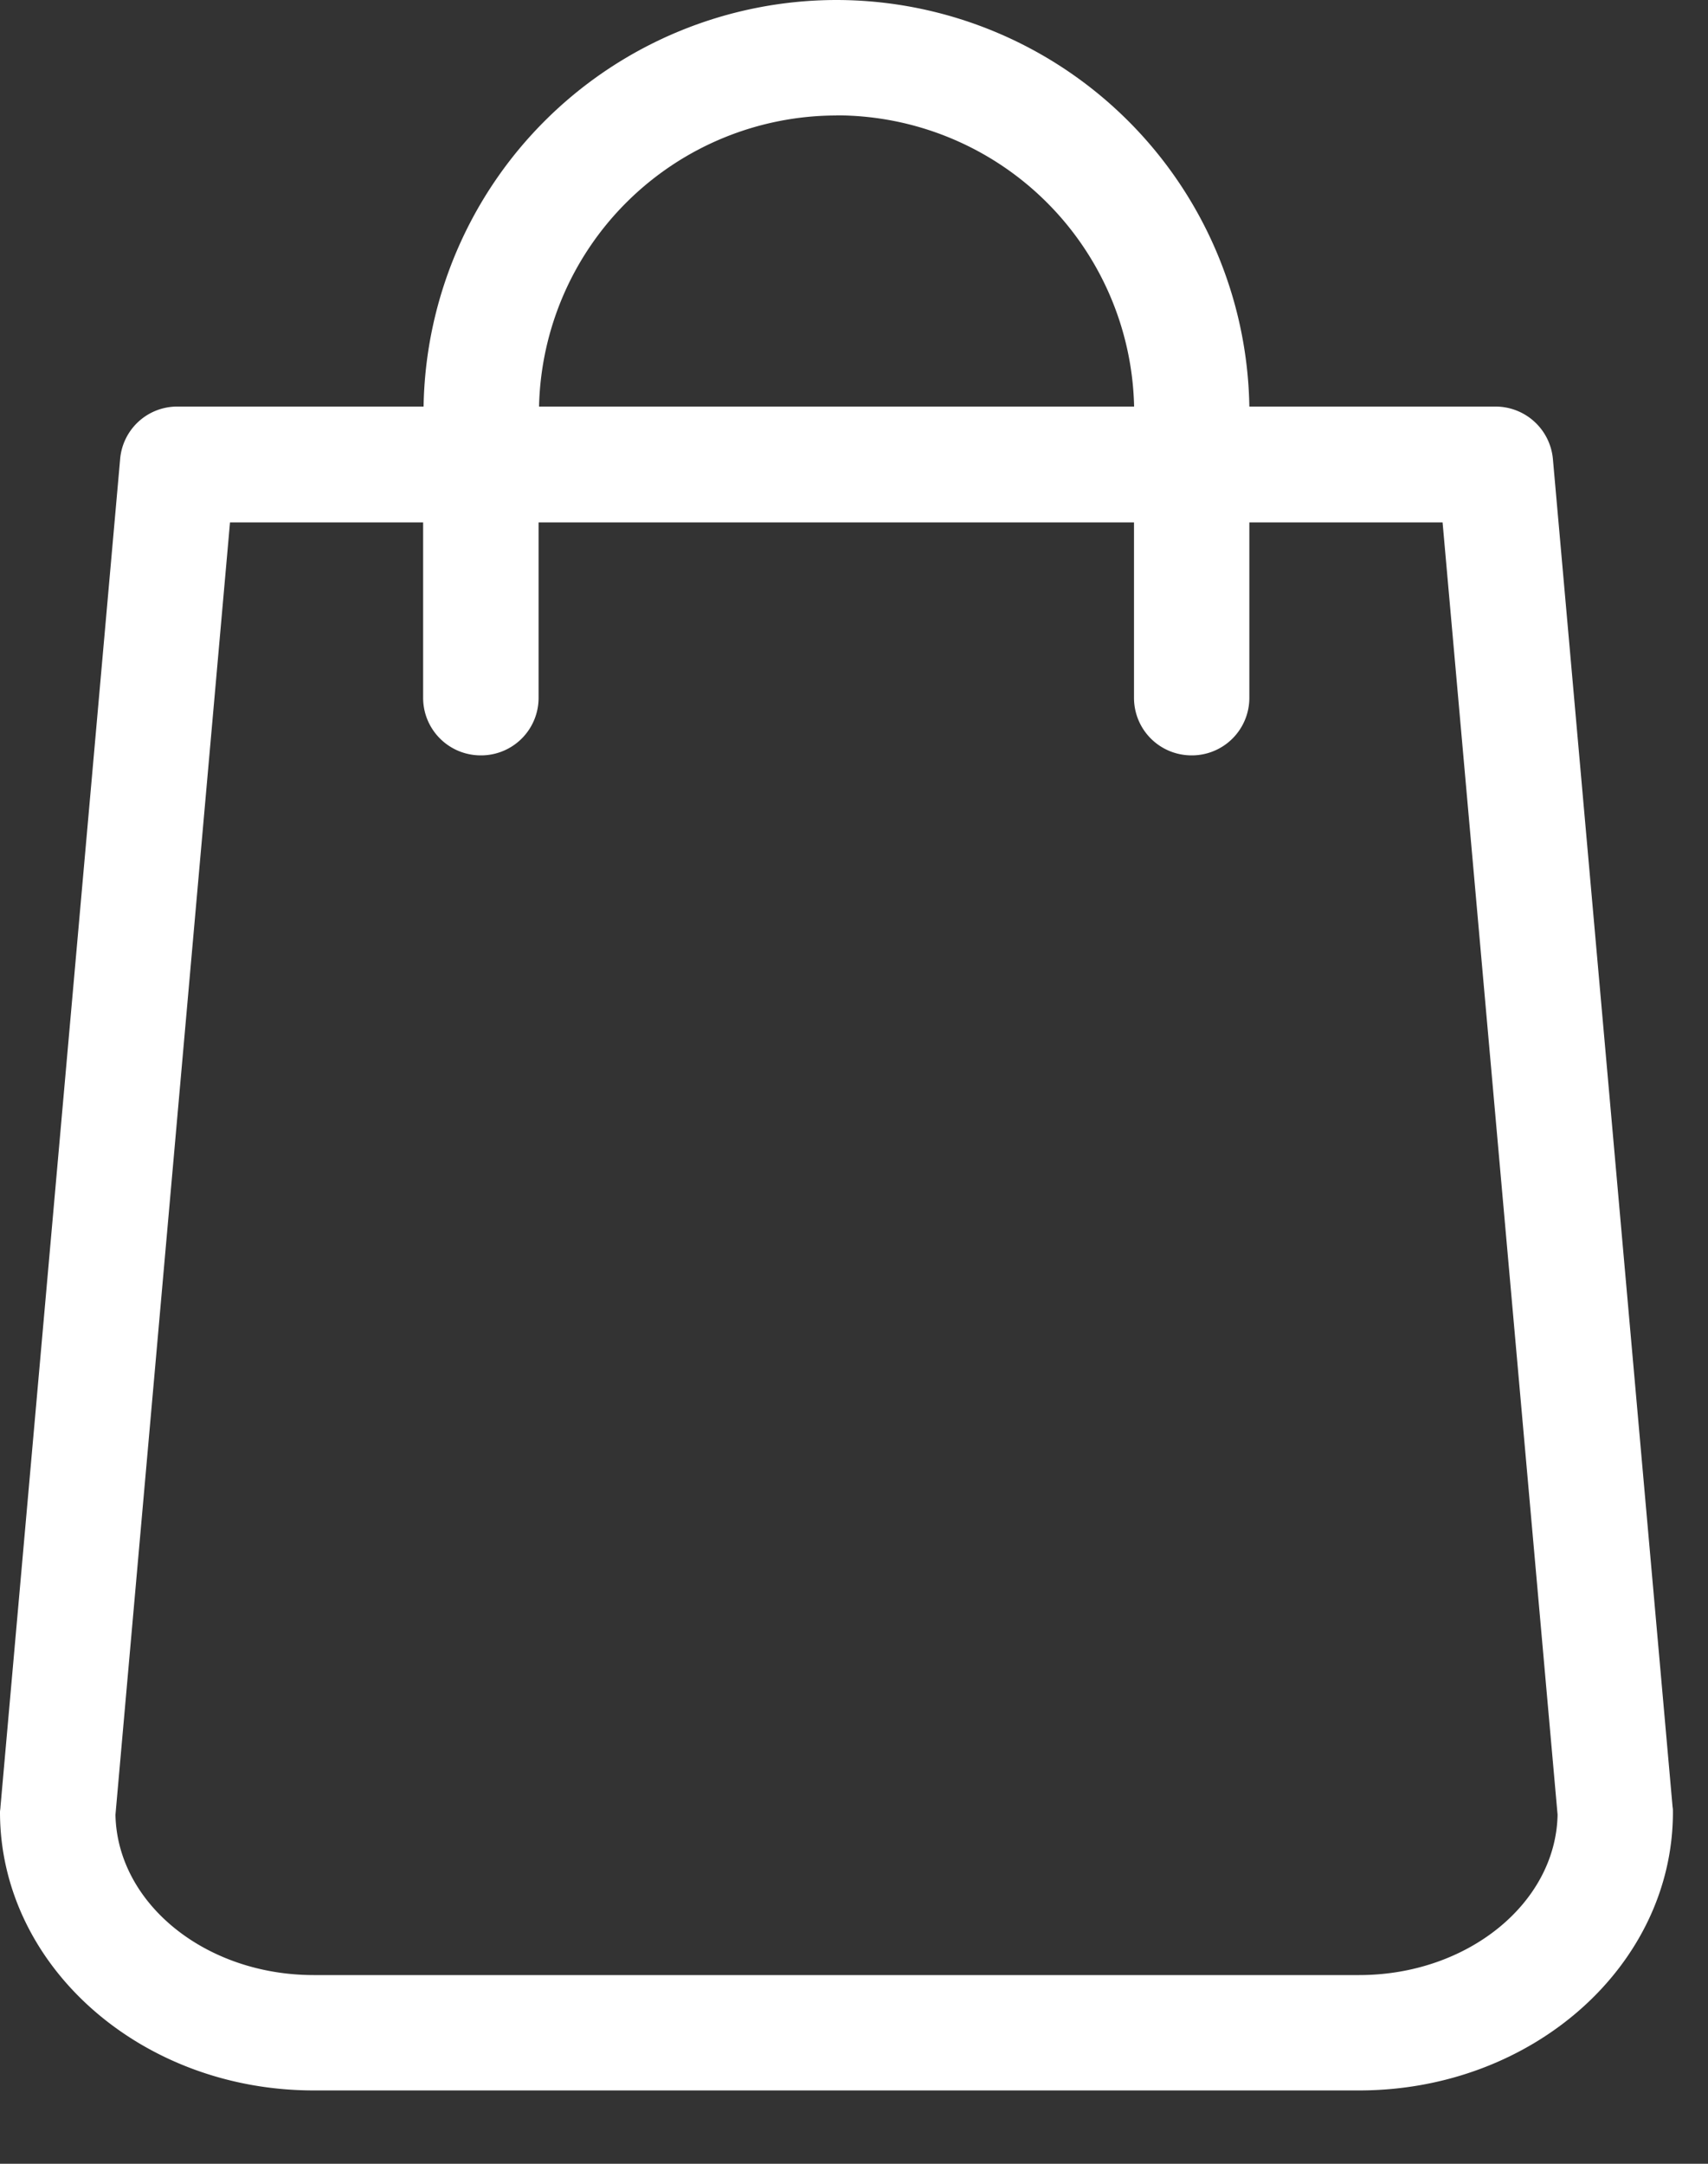
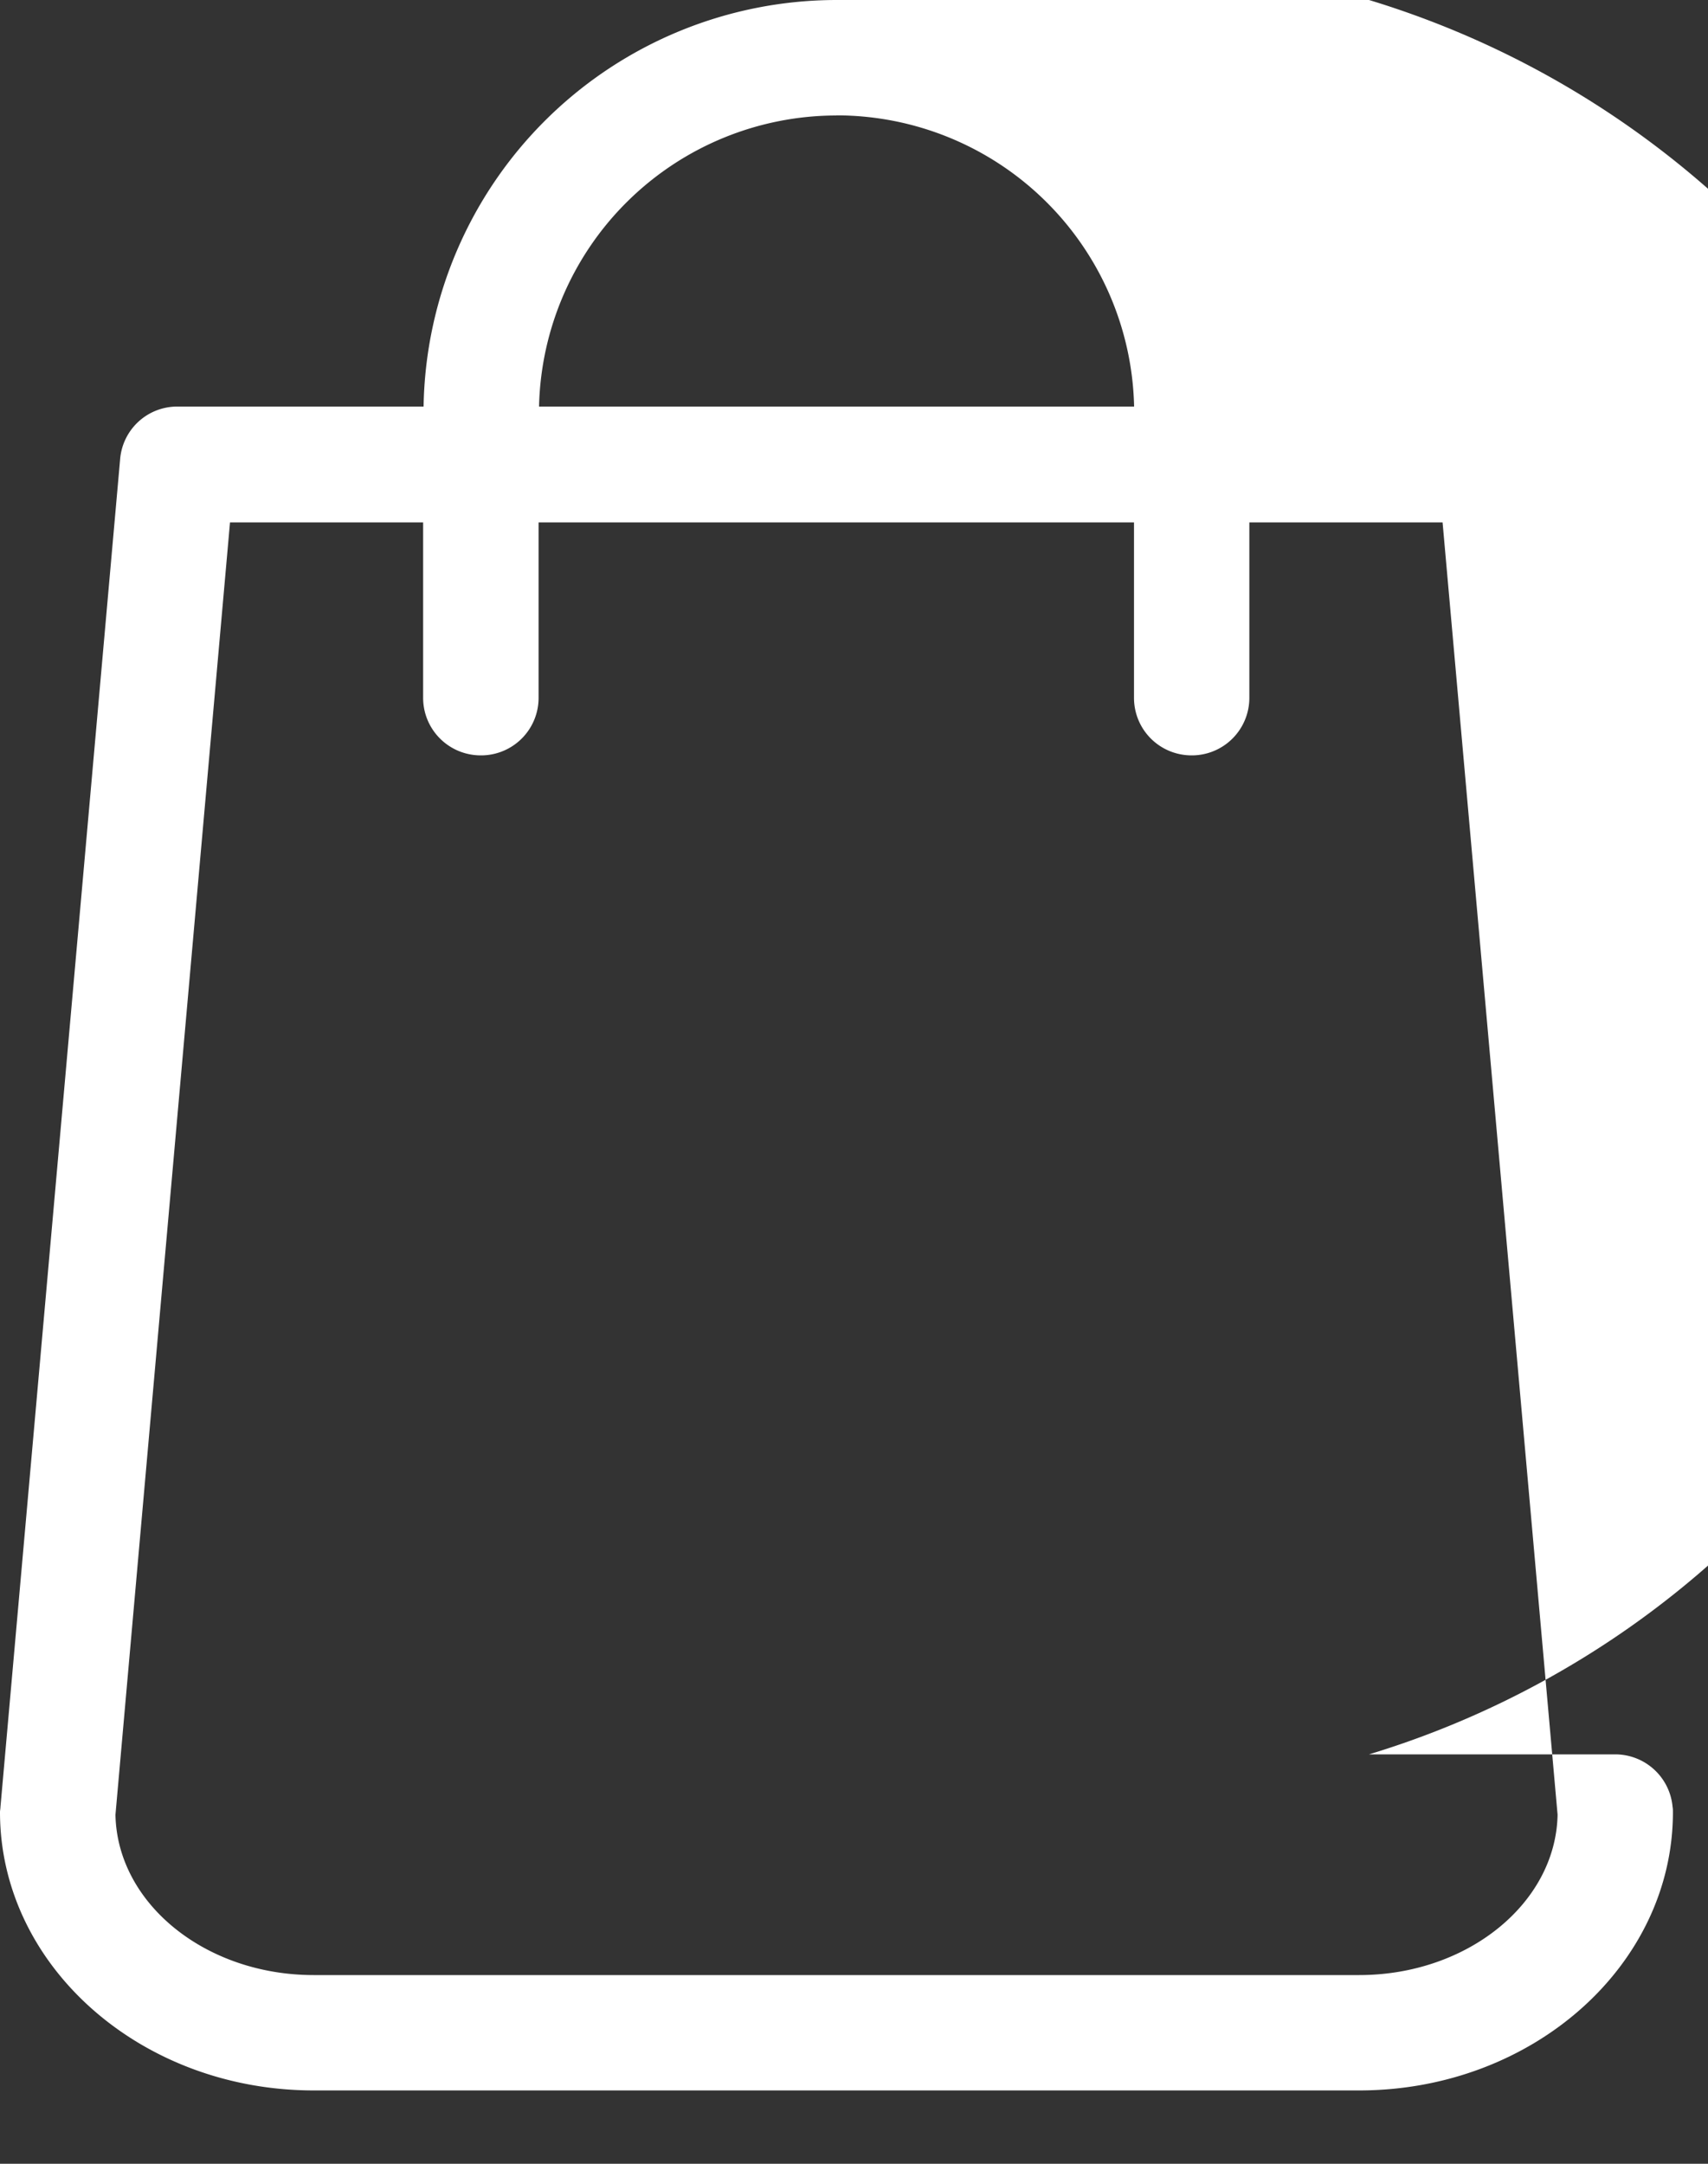
<svg xmlns="http://www.w3.org/2000/svg" width="15" height="19" viewBox="0 0 15 19">
  <rect x="0" y="0" width="15" height="19" fill="#333333" stroke="none" />
  <g>
    <g>
-       <path fill="#fff" d="M2.755 17.343c-.953 0-1.726-.631-1.741-1.408L2.02 4.587h1.696v1.54c0 .28.226.506.507.506a.505.505 0 0 0 .507-.507V4.587h5.229v1.54c0 .28.225.506.507.506a.505.505 0 0 0 .506-.507V4.587h1.697l1.01 11.348c-.015.777-.792 1.408-1.742 1.408zm4.591-16.33A2.615 2.615 0 0 1 9.96 3.57H4.734a2.615 2.615 0 0 1 2.612-2.556zm7.343 14.854L13.638 4.032a.506.506 0 0 0-.503-.462h-2.163A3.63 3.63 0 0 0 7.346 0 3.63 3.63 0 0 0 3.72 3.57H1.558a.503.503 0 0 0-.503.462L.004 15.867c0 .015-.004.03-.004.045 0 1.348 1.235 2.444 2.755 2.444h9.182c1.52 0 2.755-1.096 2.755-2.444 0-.015 0-.03-.003-.045z" />
+       <path fill="#fff" d="M2.755 17.343c-.953 0-1.726-.631-1.741-1.408L2.02 4.587h1.696v1.54c0 .28.226.506.507.506a.505.505 0 0 0 .507-.507V4.587h5.229v1.54c0 .28.225.506.507.506a.505.505 0 0 0 .506-.507V4.587h1.697l1.01 11.348c-.015.777-.792 1.408-1.742 1.408zm4.591-16.33A2.615 2.615 0 0 1 9.96 3.57H4.734a2.615 2.615 0 0 1 2.612-2.556zm7.343 14.854a.506.506 0 0 0-.503-.462h-2.163A3.63 3.63 0 0 0 7.346 0 3.63 3.63 0 0 0 3.72 3.57H1.558a.503.503 0 0 0-.503.462L.004 15.867c0 .015-.004.03-.004.045 0 1.348 1.235 2.444 2.755 2.444h9.182c1.52 0 2.755-1.096 2.755-2.444 0-.015 0-.03-.003-.045z" />
    </g>
  </g>
</svg>